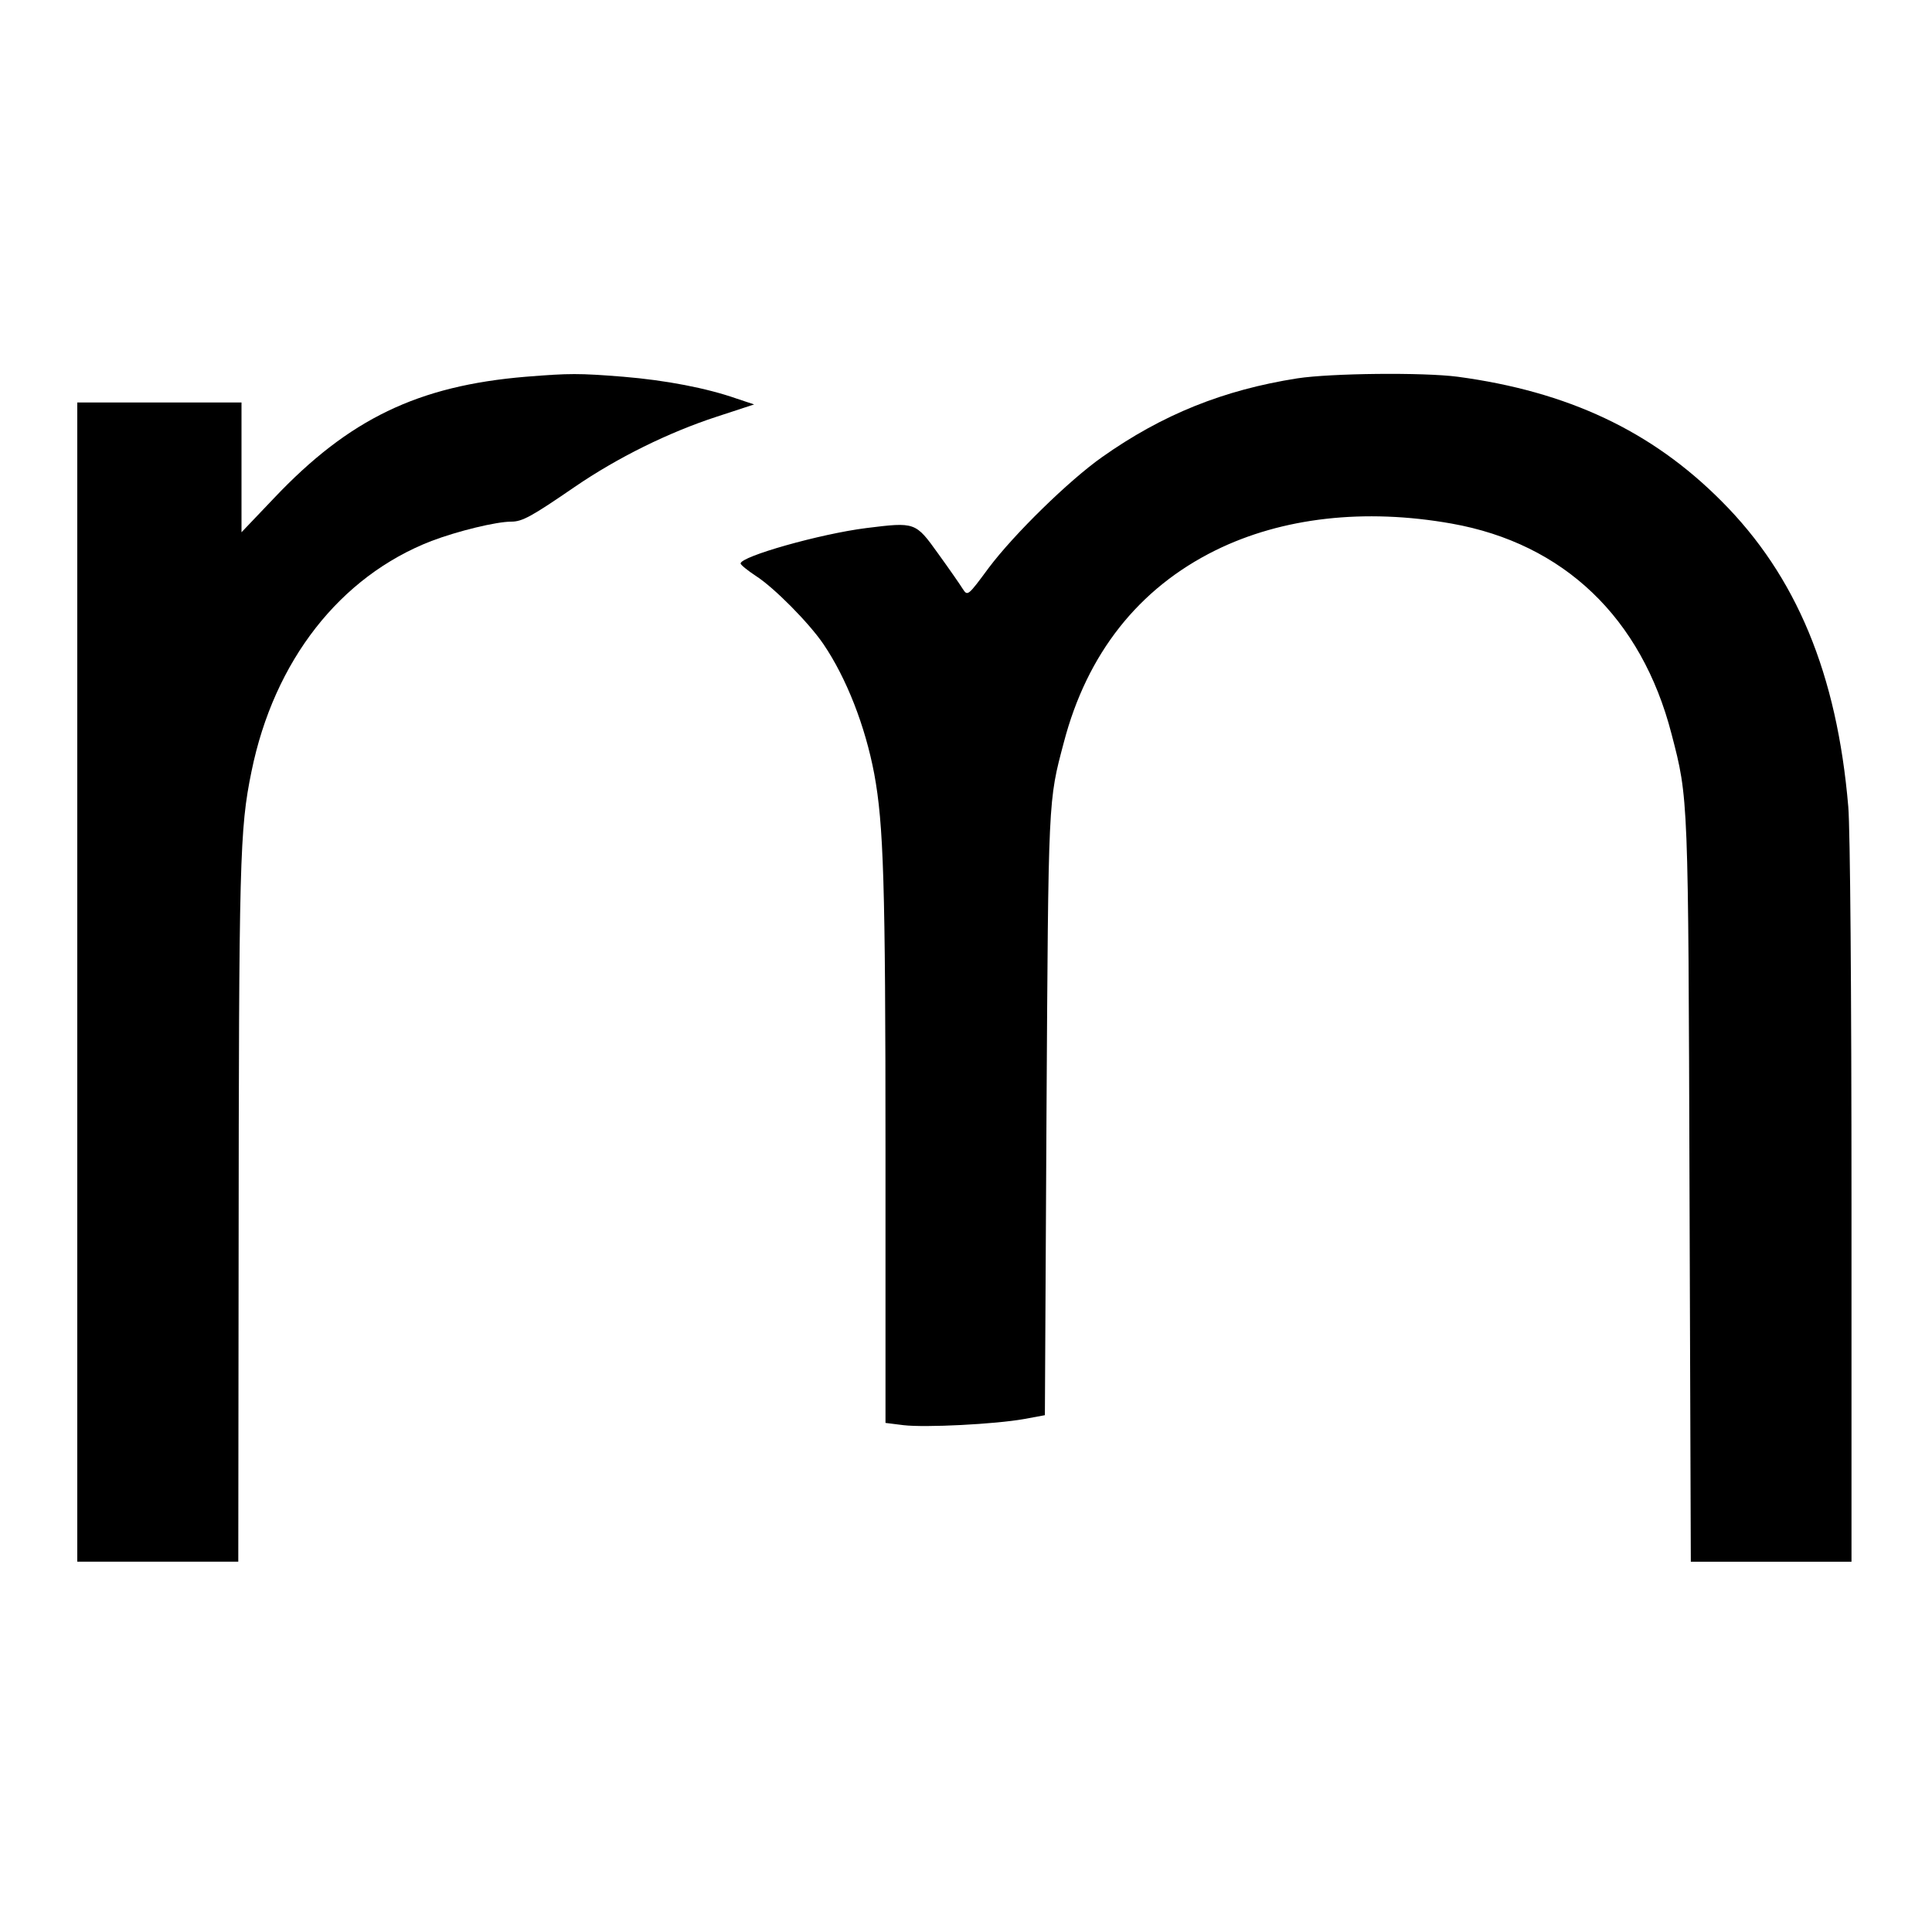
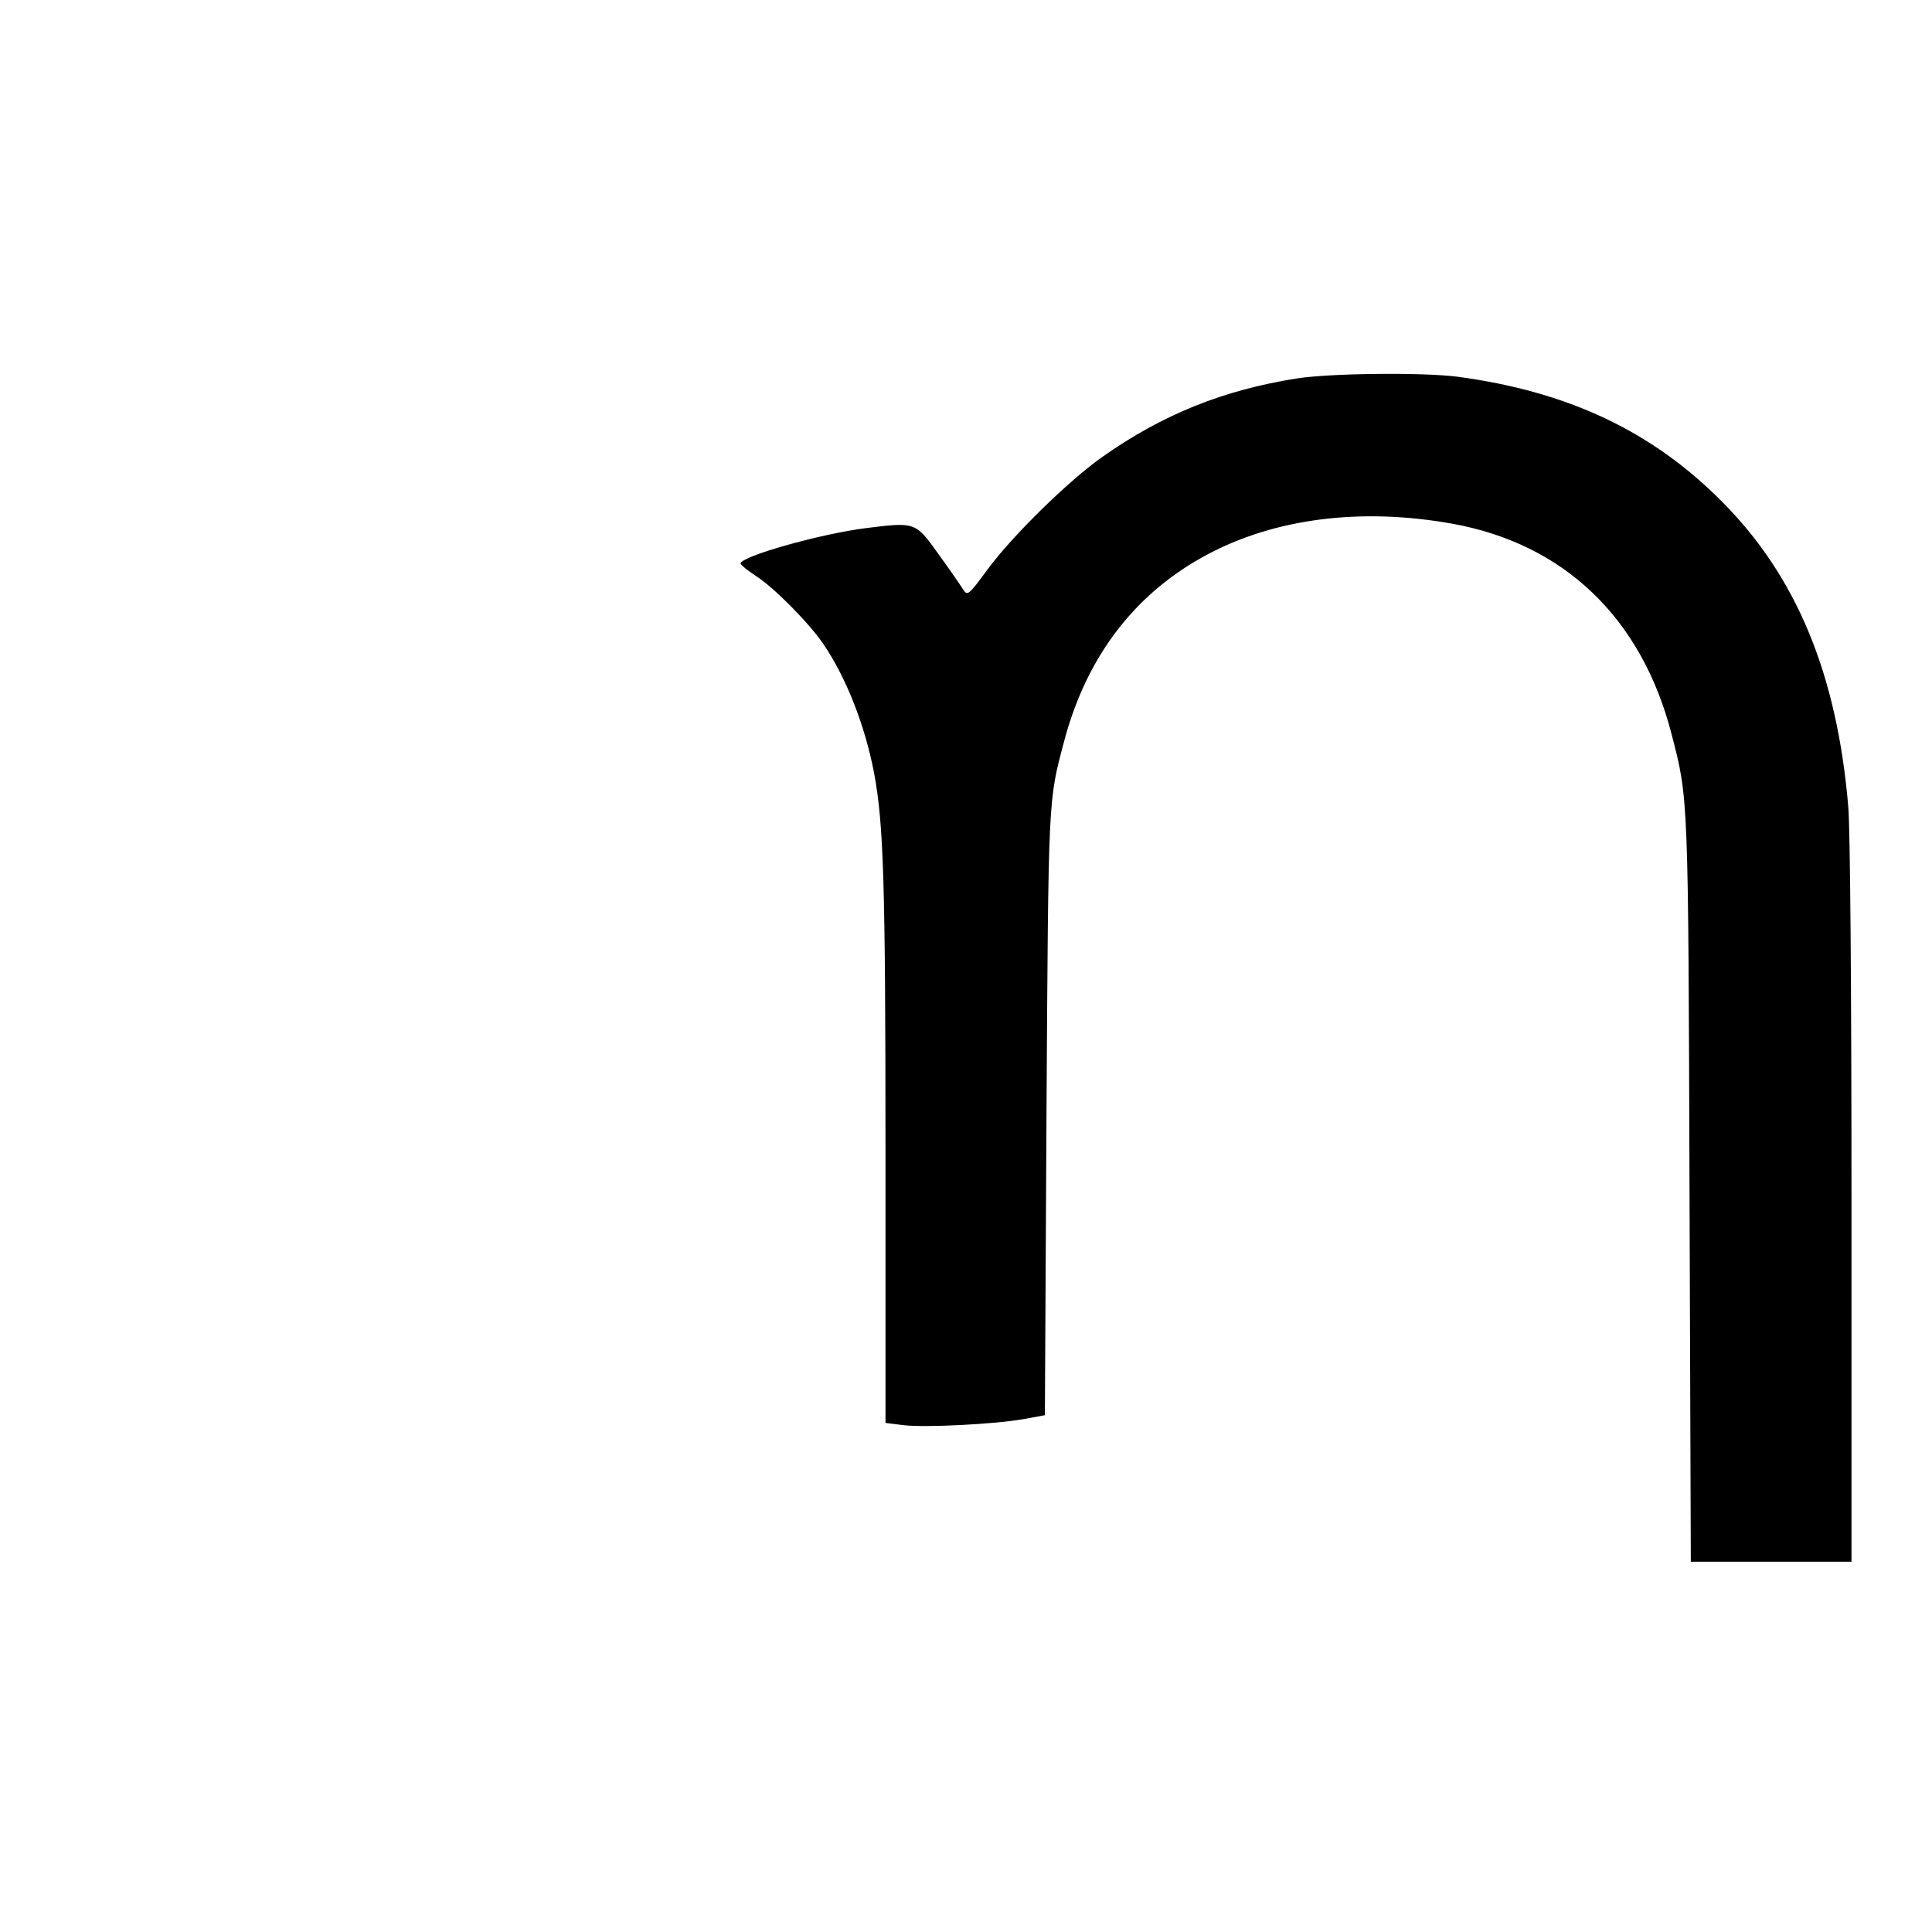
<svg xmlns="http://www.w3.org/2000/svg" version="1.0" width="600pt" height="600pt" viewBox="0 0 600 600" preserveAspectRatio="xMidYMid meet">
  <g transform="translate(0,600) scale(0.1,-0.1)" fill="#000000" stroke="none">
-     <path d="M1633 4830 c-335 -28 -549 -131 -782 -377 l-101 -106 0 202 0 201 -255 0 -255 0 0 -1800 0 -1800 250 0 250 0 1 948 c1 1232 3 1326 40 1506 70 344 275 606 559 716 82 31 201 60 248 60 34 0 63 16 197 108 133 91 291 169 441 218 l116 38 -54 18 c-94 33 -220 57 -352 68 -140 11 -165 11 -303 0z" />
    <path d="M4029 4825 c-229 -36 -419 -112 -607 -245 -102 -72 -272 -238 -351 -343 -65 -88 -66 -89 -81 -66 -8 13 -42 62 -76 109 -71 99 -71 99 -224 80 -143 -18 -390 -88 -390 -110 0 -4 22 -22 48 -39 56 -36 164 -145 209 -211 72 -106 130 -255 158 -403 29 -157 35 -337 35 -1174 l0 -842 56 -7 c68 -8 284 3 374 19 l65 12 5 935 c6 990 5 970 54 1155 72 275 232 478 471 596 207 102 463 131 733 83 349 -62 590 -293 683 -653 53 -203 52 -192 56 -1423 l4 -1148 250 0 249 0 0 1113 c0 660 -4 1161 -10 1232 -35 412 -161 716 -394 949 -217 218 -477 340 -819 386 -108 14 -393 11 -498 -5z" />
  </g>
</svg>